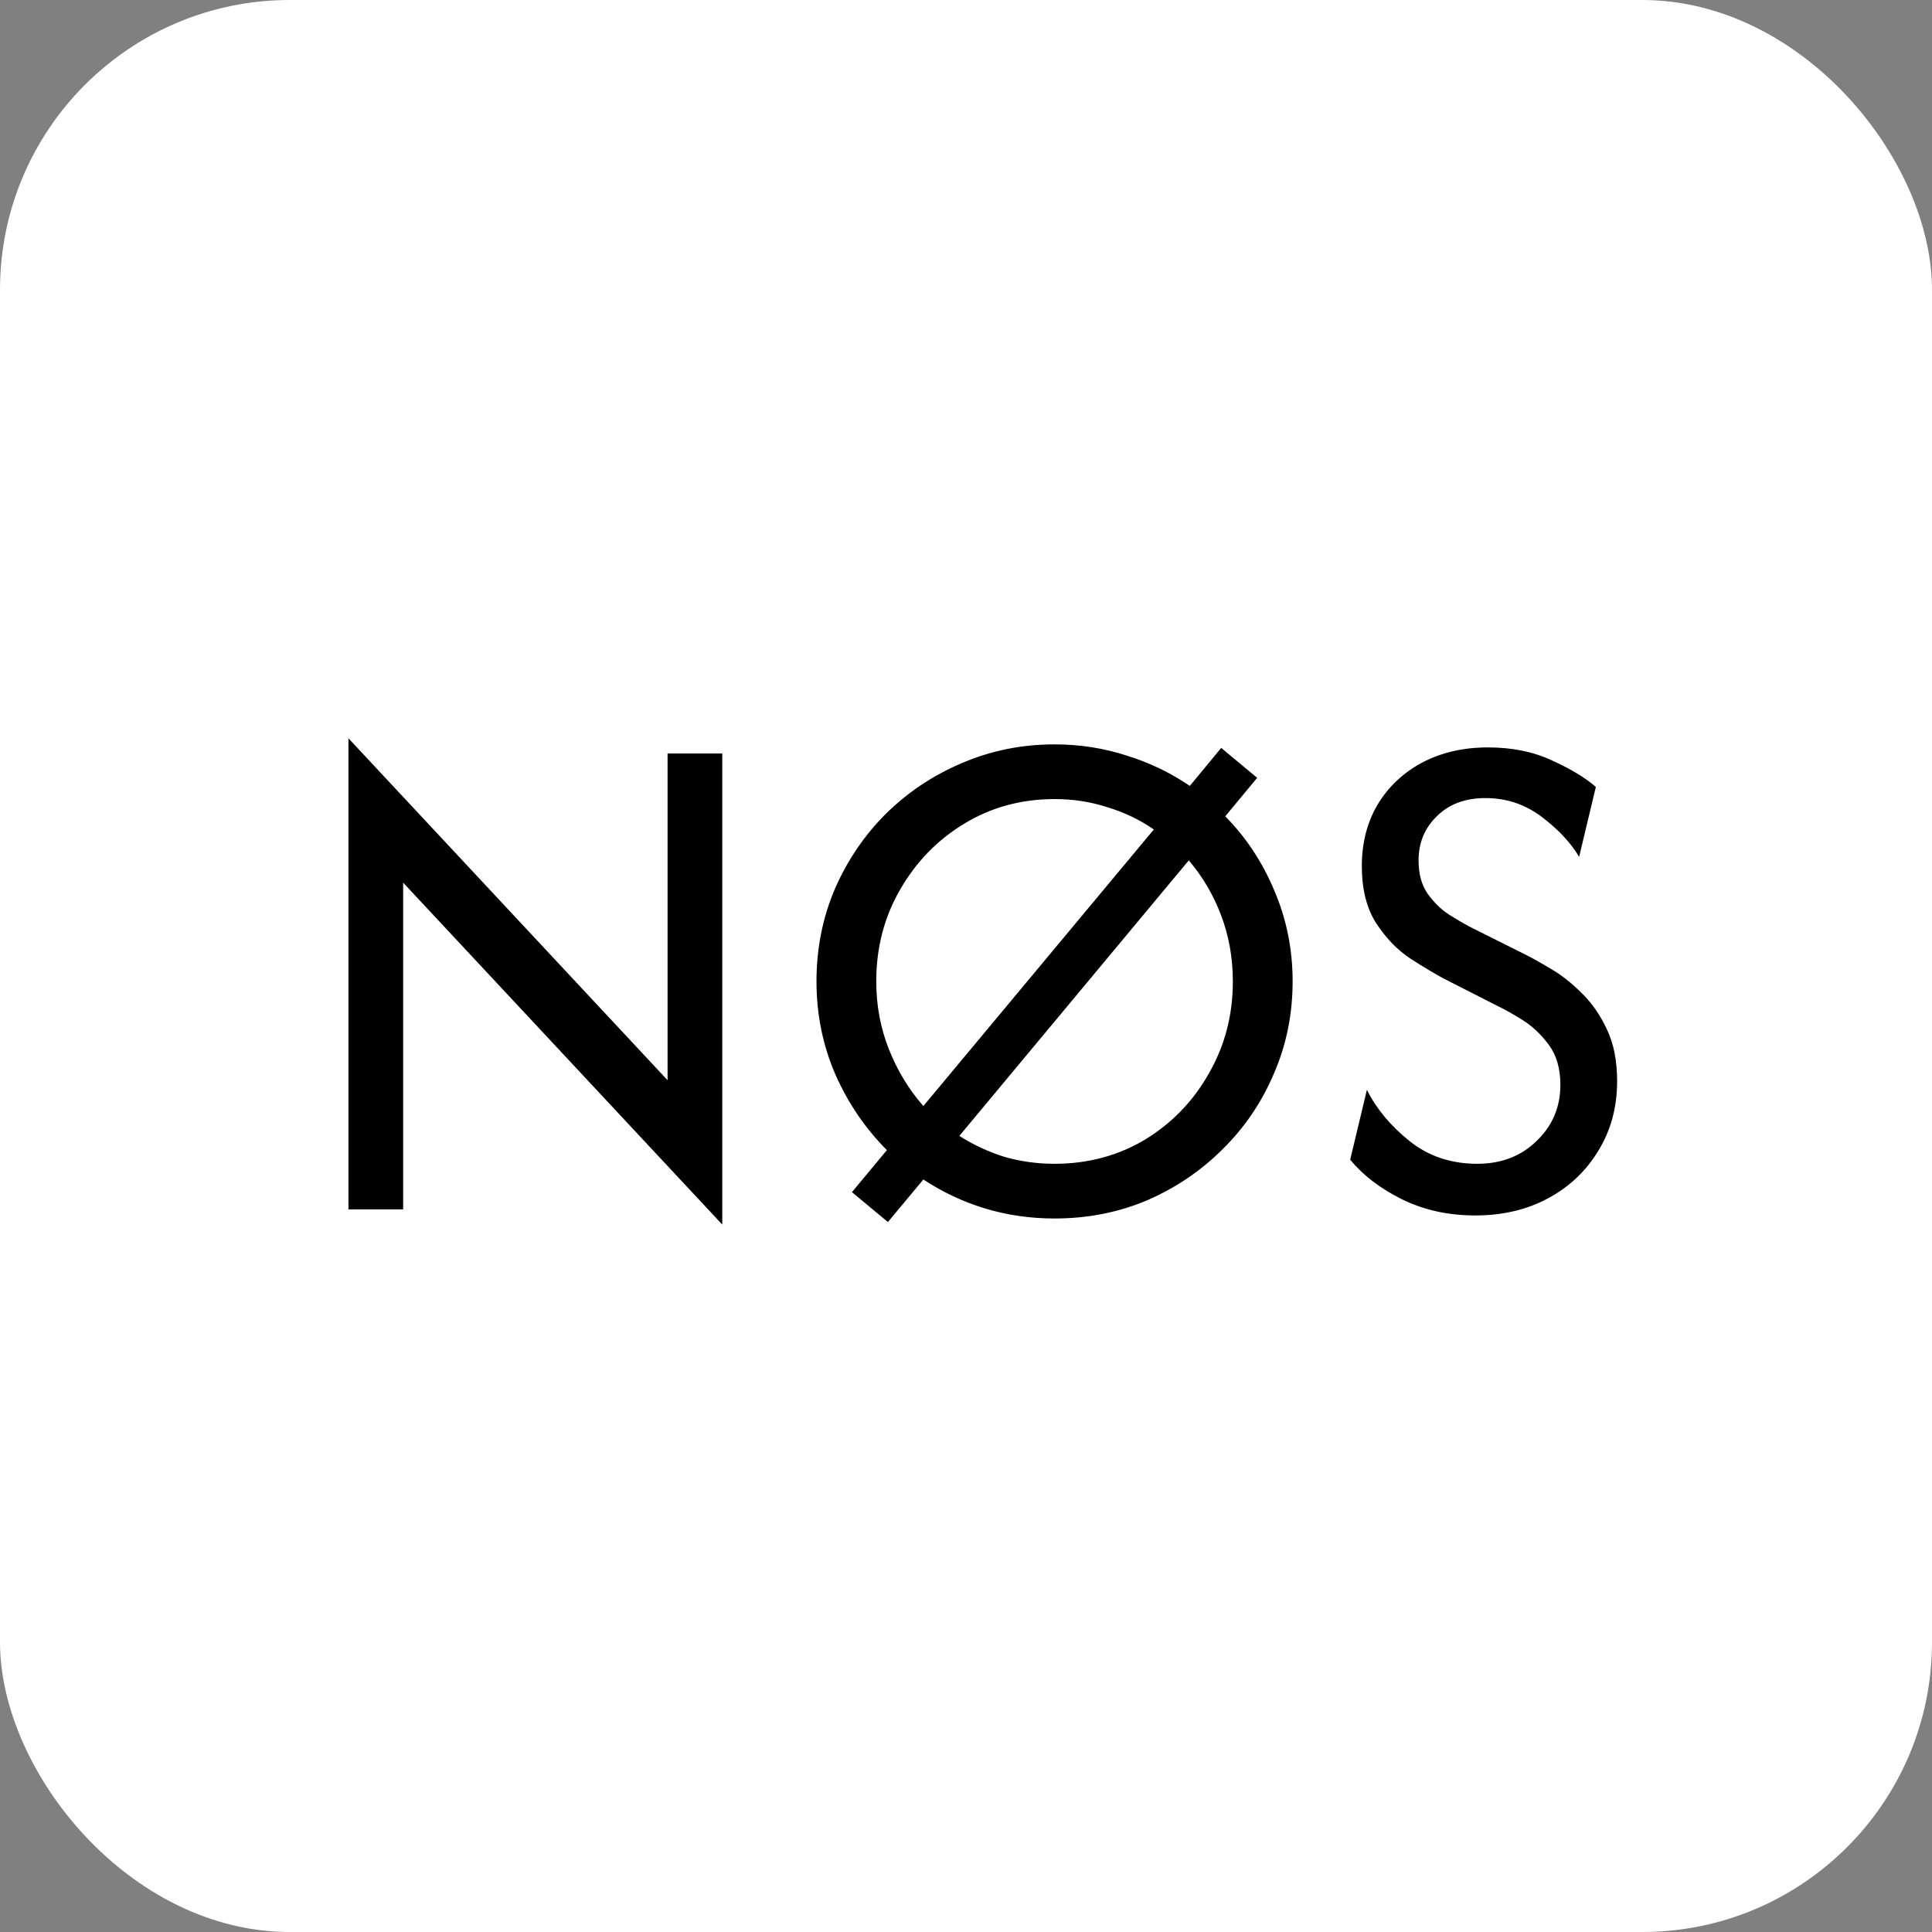
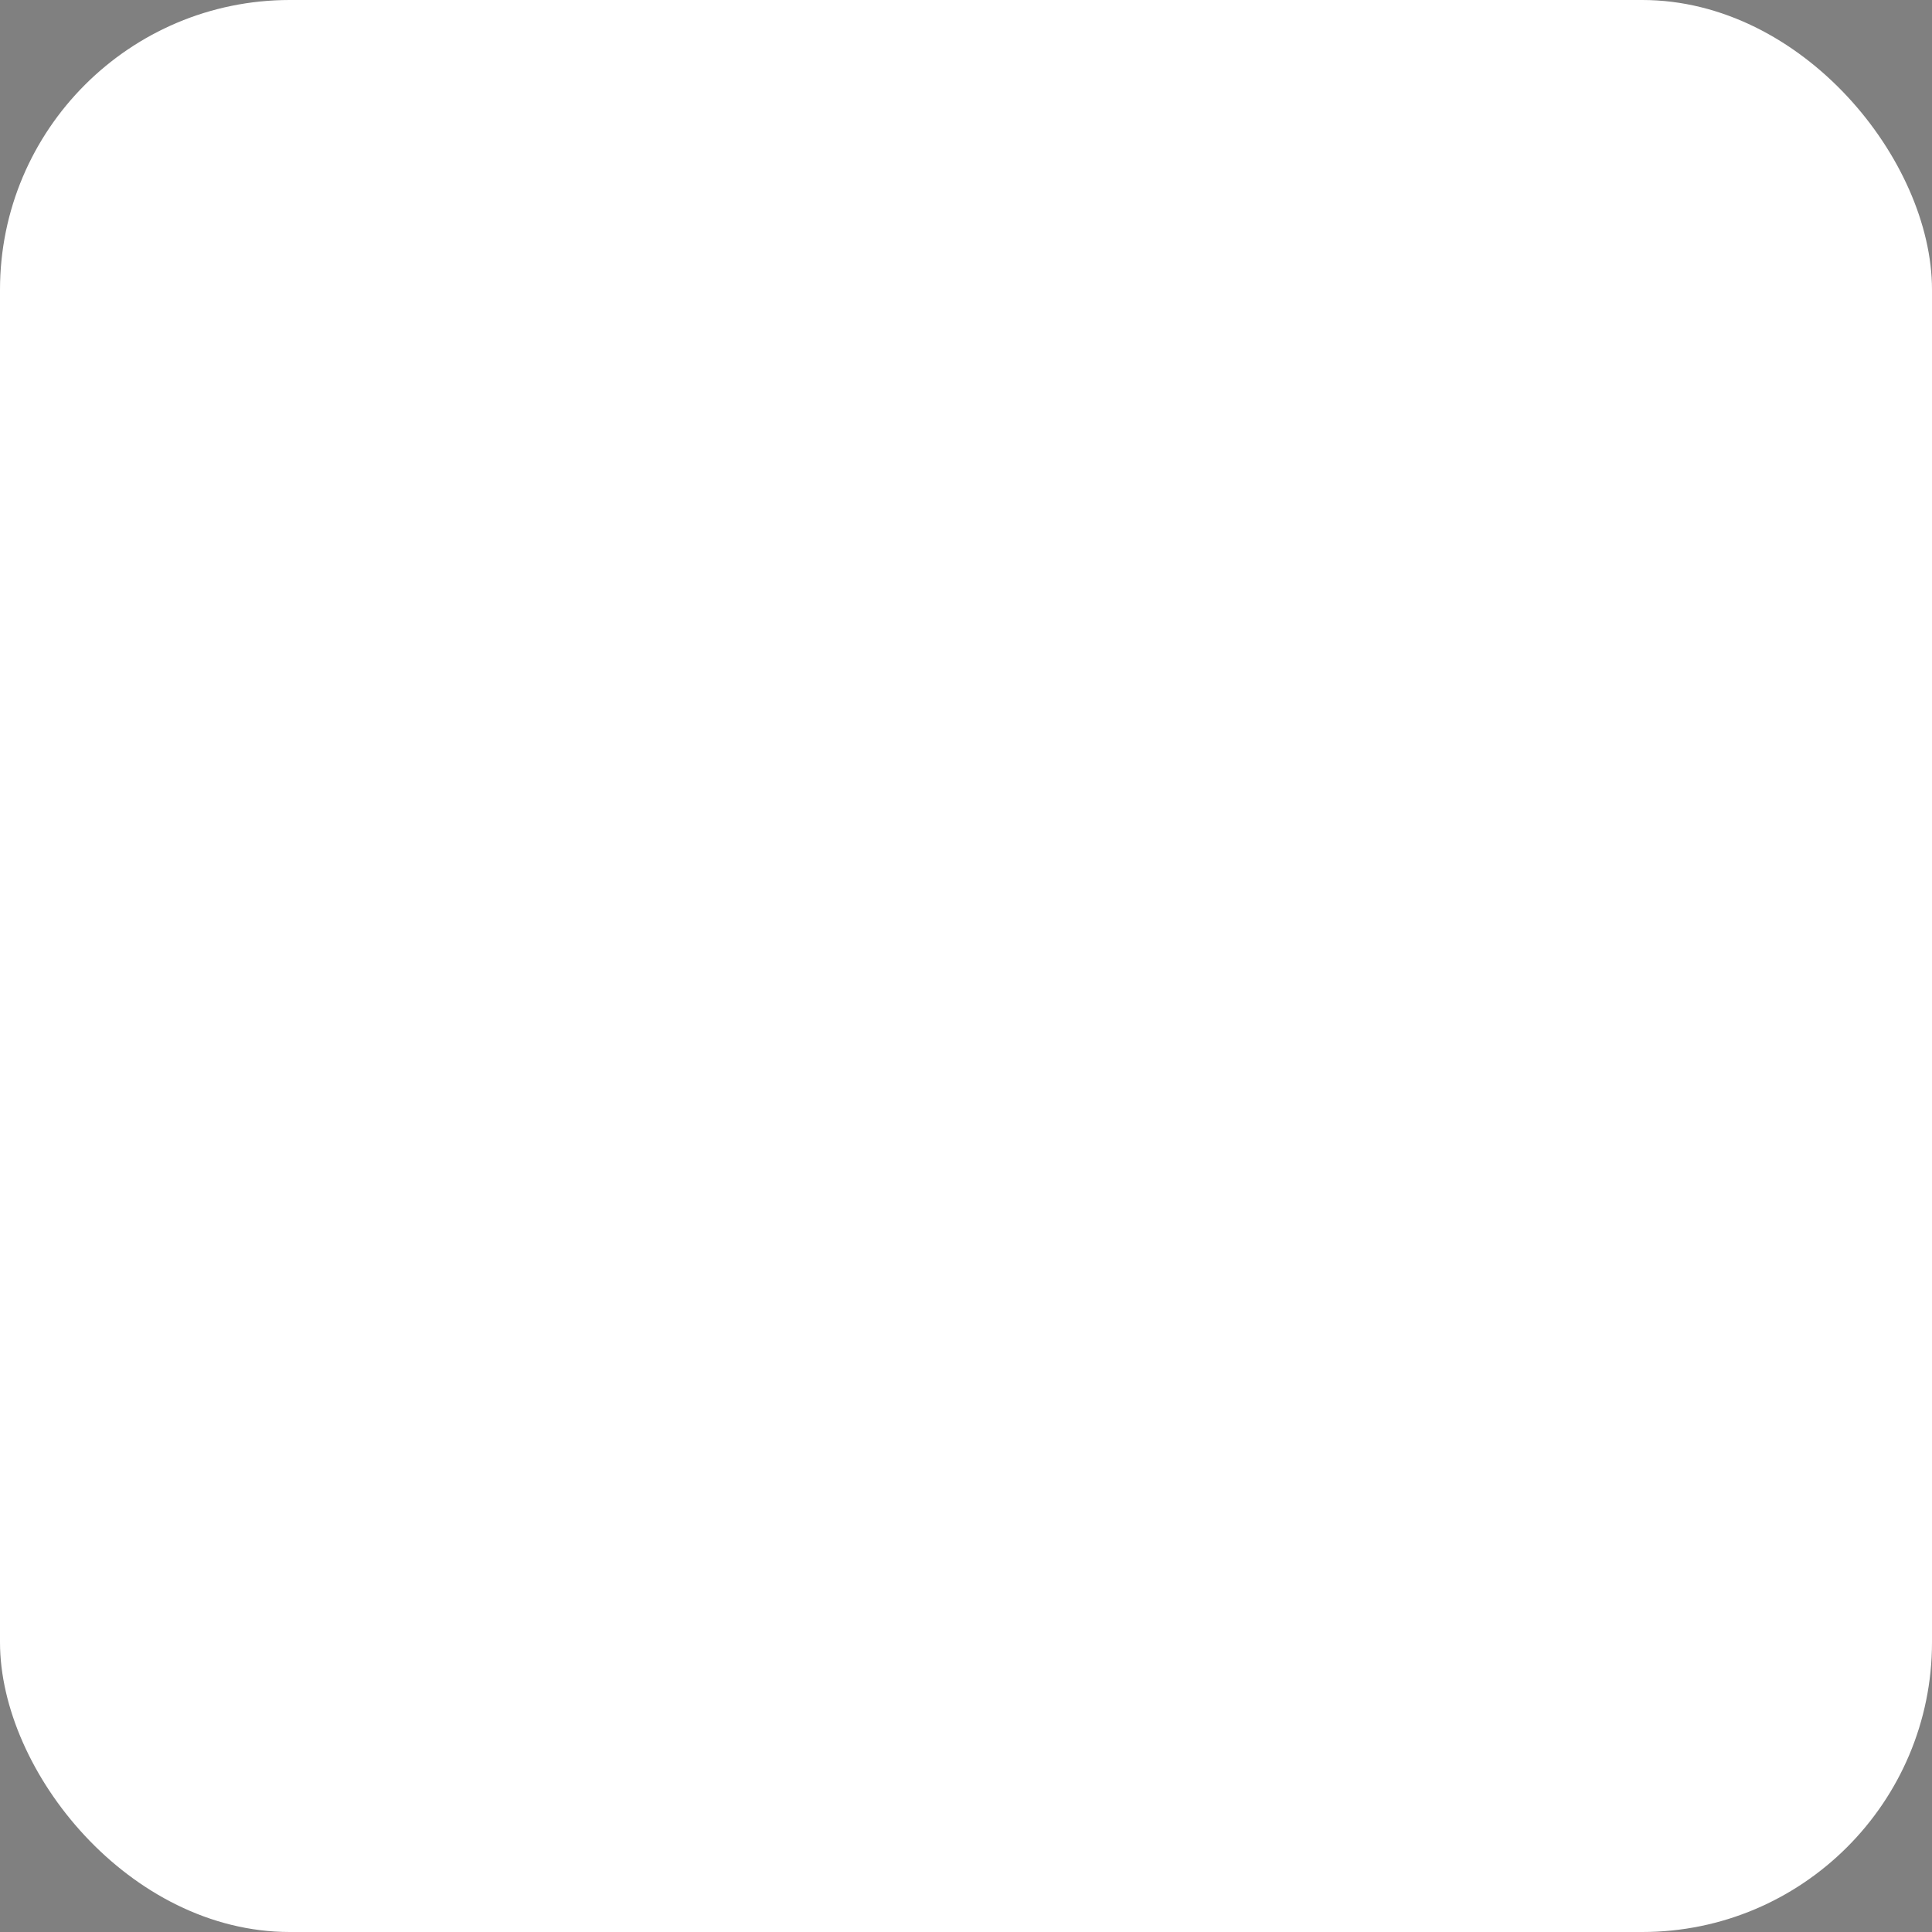
<svg xmlns="http://www.w3.org/2000/svg" version="1.1" width="1000" height="1000">
  <rect width="100%" height="100%" fill="#808080" stroke="none" />
  <g clip-path="url(#SvgjsClipPath1074)">
    <rect width="1000" height="1000" fill="#ffffff" />
    <g transform="matrix(0.878,0,0,0.878,50.439,50)">
      <svg version="1.1" width="1024" height="1025">
        <svg width="1024" height="1025" viewBox="0 0 1024 1025" fill="none">
-           <path d="M368.345 664.958L180.22 463.396V656H147.97V378.292L336.095 579.854V387.25H368.345V664.958ZM465.991 663.465L444.789 645.847L465.393 621.062C452.653 608.322 442.5 593.391 434.935 576.271C427.569 559.15 423.886 540.935 423.886 521.625C423.886 502.315 427.47 484.199 434.636 467.278C442.002 450.356 452.055 435.525 464.796 422.785C477.736 410.044 492.666 400.09 509.588 392.924C526.708 385.558 544.923 381.875 564.234 381.875C578.965 381.875 593.099 384.065 606.636 388.444C620.173 392.625 632.616 398.597 643.963 406.361L662.477 383.965L683.678 401.583L664.866 424.278C677.208 436.819 686.863 451.451 693.831 468.174C700.998 484.896 704.581 502.713 704.581 521.625C704.581 540.935 700.898 559.051 693.532 575.972C686.366 592.894 676.312 607.725 663.373 620.465C650.632 633.206 635.801 643.259 618.879 650.625C601.958 657.792 583.743 661.375 564.234 661.375C549.9 661.375 536.164 659.384 523.025 655.403C510.085 651.421 498.041 645.748 486.893 638.382L465.991 663.465ZM486.893 595.083L622.761 432.042C614.4 426.269 605.243 421.889 595.289 418.903C585.535 415.718 575.183 414.125 564.234 414.125C544.525 414.125 526.708 419.002 510.782 428.757C495.055 438.312 482.514 451.252 473.157 467.576C463.801 483.701 459.123 501.718 459.123 521.625C459.123 535.759 461.611 549.097 466.588 561.639C471.565 574.181 478.333 585.329 486.893 595.083ZM564.234 629.125C583.942 629.125 601.759 624.347 617.685 614.792C633.611 605.037 646.153 591.998 655.31 575.674C664.666 559.35 669.345 541.333 669.345 521.625C669.345 507.889 667.055 494.949 662.477 482.806C657.898 470.662 651.528 459.812 643.366 450.257L508.095 612.701C516.257 617.877 525.016 621.958 534.373 624.944C543.928 627.731 553.882 629.125 564.234 629.125ZM812.267 659.583C796.342 659.583 781.909 656.398 768.969 650.028C756.228 643.657 746.075 635.894 738.511 626.736L748.365 585.528C753.939 596.676 762.3 606.729 773.448 615.688C784.596 624.646 797.934 629.125 813.462 629.125C827.596 629.125 839.242 624.646 848.399 615.688C857.756 606.729 862.434 595.681 862.434 582.542C862.434 572.986 860.145 565.123 855.566 558.951C850.987 552.78 845.811 547.903 840.038 544.319C834.265 540.736 829.686 538.148 826.302 536.556L793.455 519.833C788.279 517.046 781.809 513.164 774.045 508.188C766.48 503.211 759.811 496.343 754.038 487.583C748.265 478.824 745.379 467.477 745.379 453.542C745.379 440.005 748.464 427.961 754.636 417.41C761.006 406.859 769.765 398.597 780.913 392.625C792.261 386.653 805.2 383.667 819.733 383.667C834.066 383.667 846.707 386.255 857.656 391.431C868.605 396.407 877.166 401.583 883.337 406.958L873.483 448.167C868.506 439.806 861.14 431.942 851.386 424.576C841.631 417.211 830.582 413.528 818.24 413.528C806.295 413.528 796.74 417.111 789.573 424.278C782.406 431.245 778.823 439.905 778.823 450.257C778.823 458.22 780.615 464.789 784.198 469.965C787.98 475.141 792.161 479.222 796.74 482.208C801.517 485.194 805.399 487.484 808.386 489.076L841.83 505.799C845.811 507.789 850.788 510.576 856.761 514.16C862.932 517.743 869.004 522.521 874.976 528.493C880.948 534.266 885.925 541.433 889.906 549.993C893.888 558.354 895.879 568.507 895.879 580.451C895.879 595.78 892.196 609.417 884.83 621.361C877.663 633.306 867.809 642.662 855.267 649.431C842.726 656.199 828.392 659.583 812.267 659.583Z" fill="black" />
-         </svg>
+           </svg>
      </svg>
    </g>
  </g>
  <defs>
    <clipPath id="SvgjsClipPath1074">
      <rect width="1000" height="1000" x="0" y="0" rx="150" ry="150" />
    </clipPath>
  </defs>
</svg>